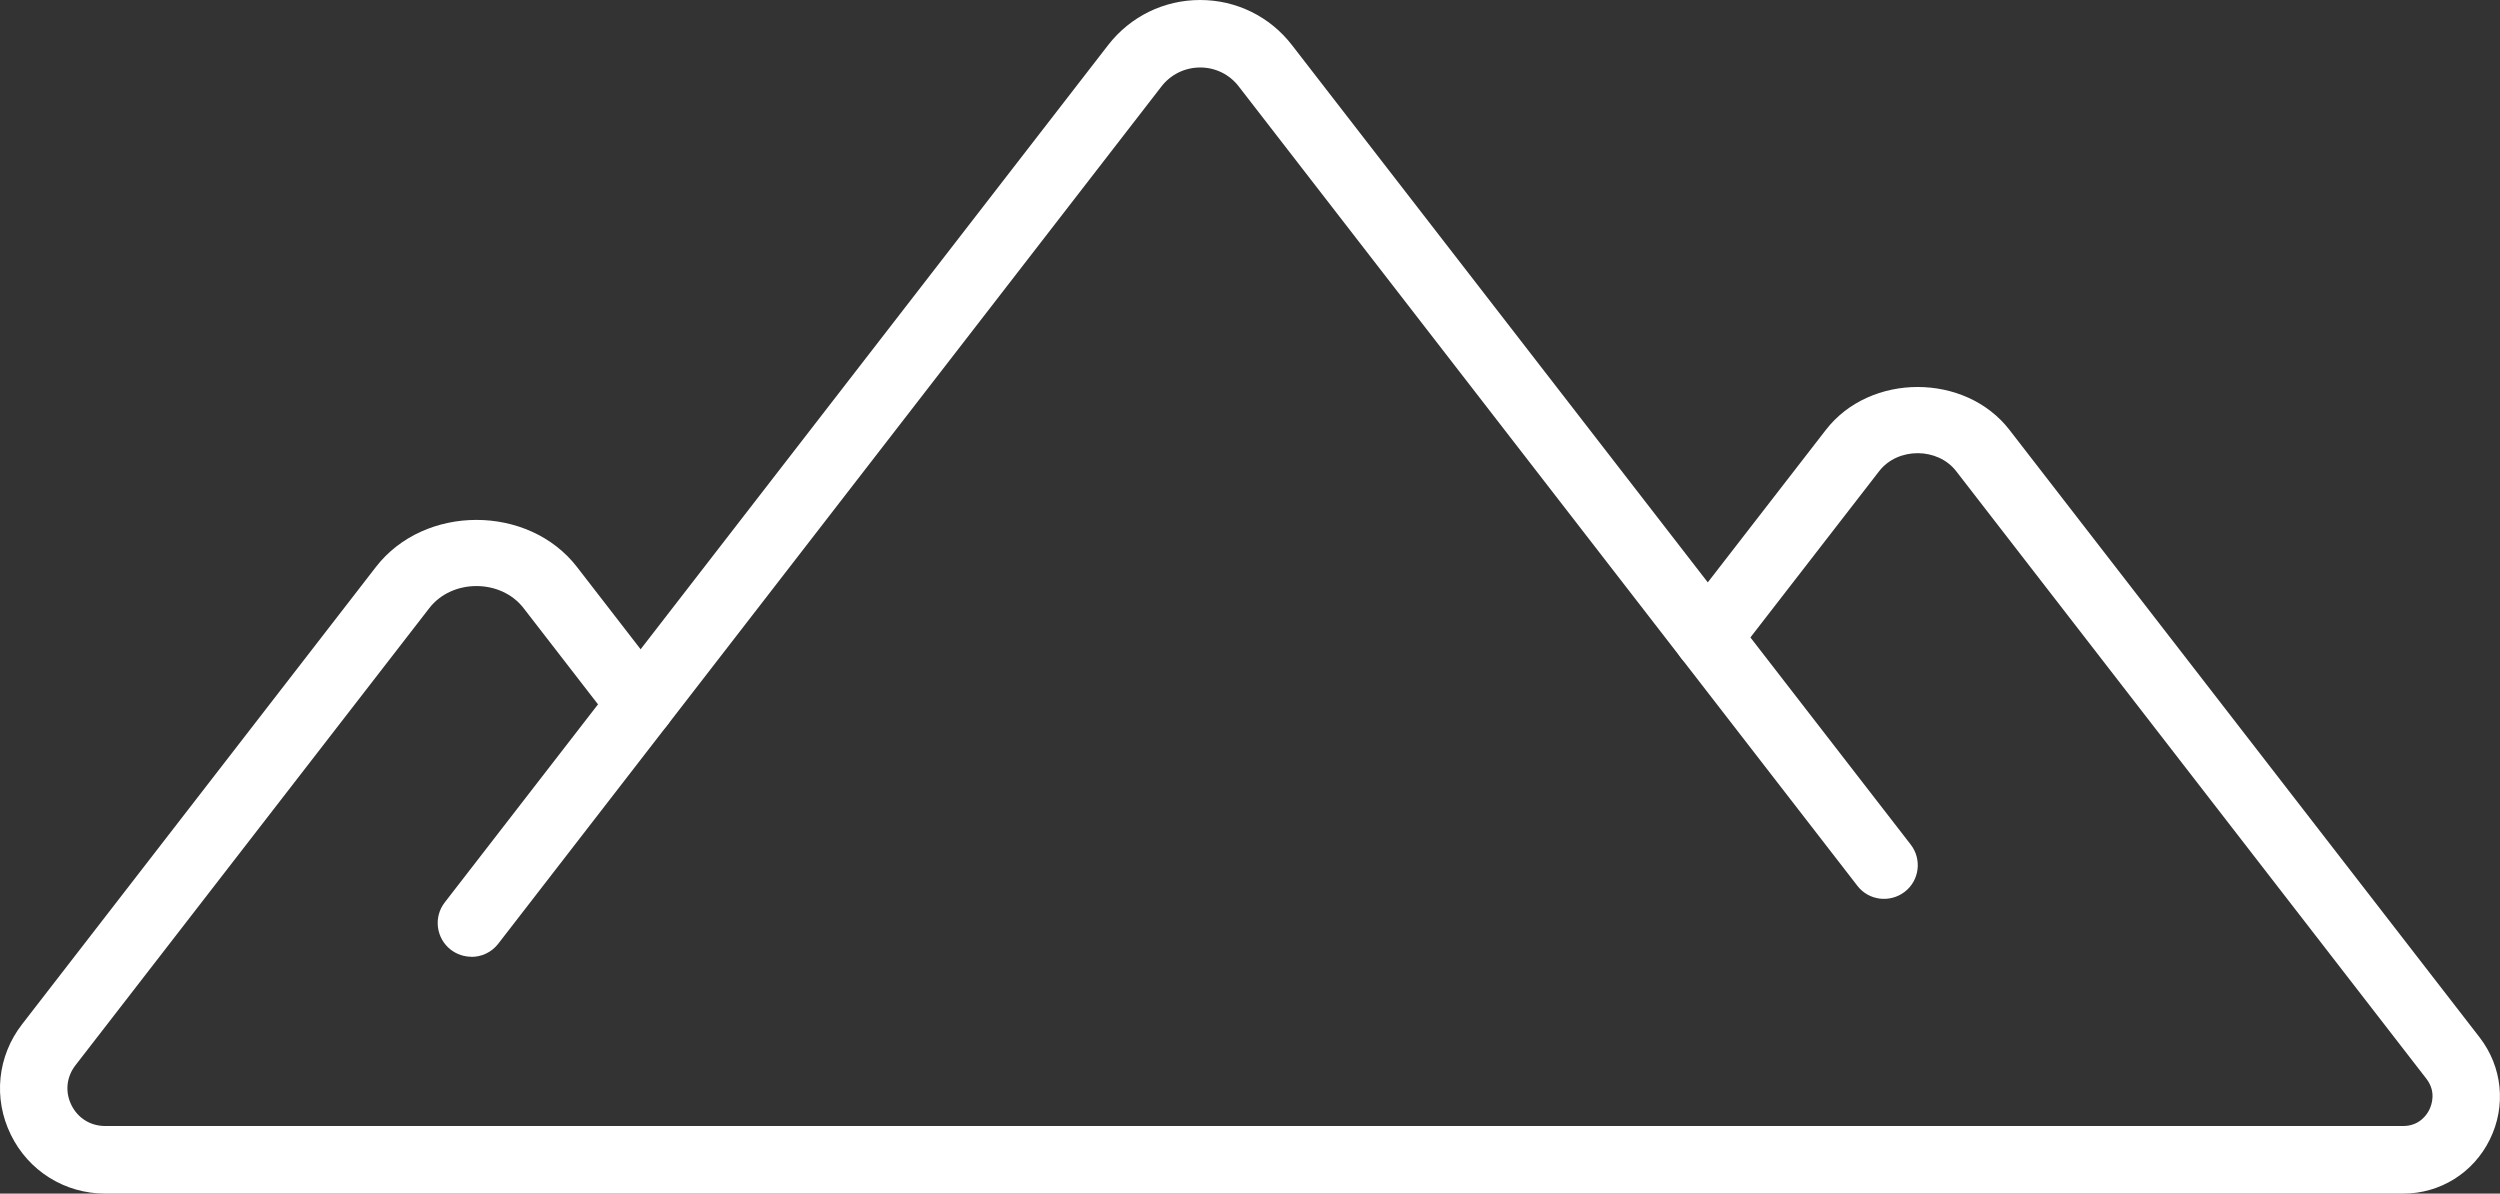
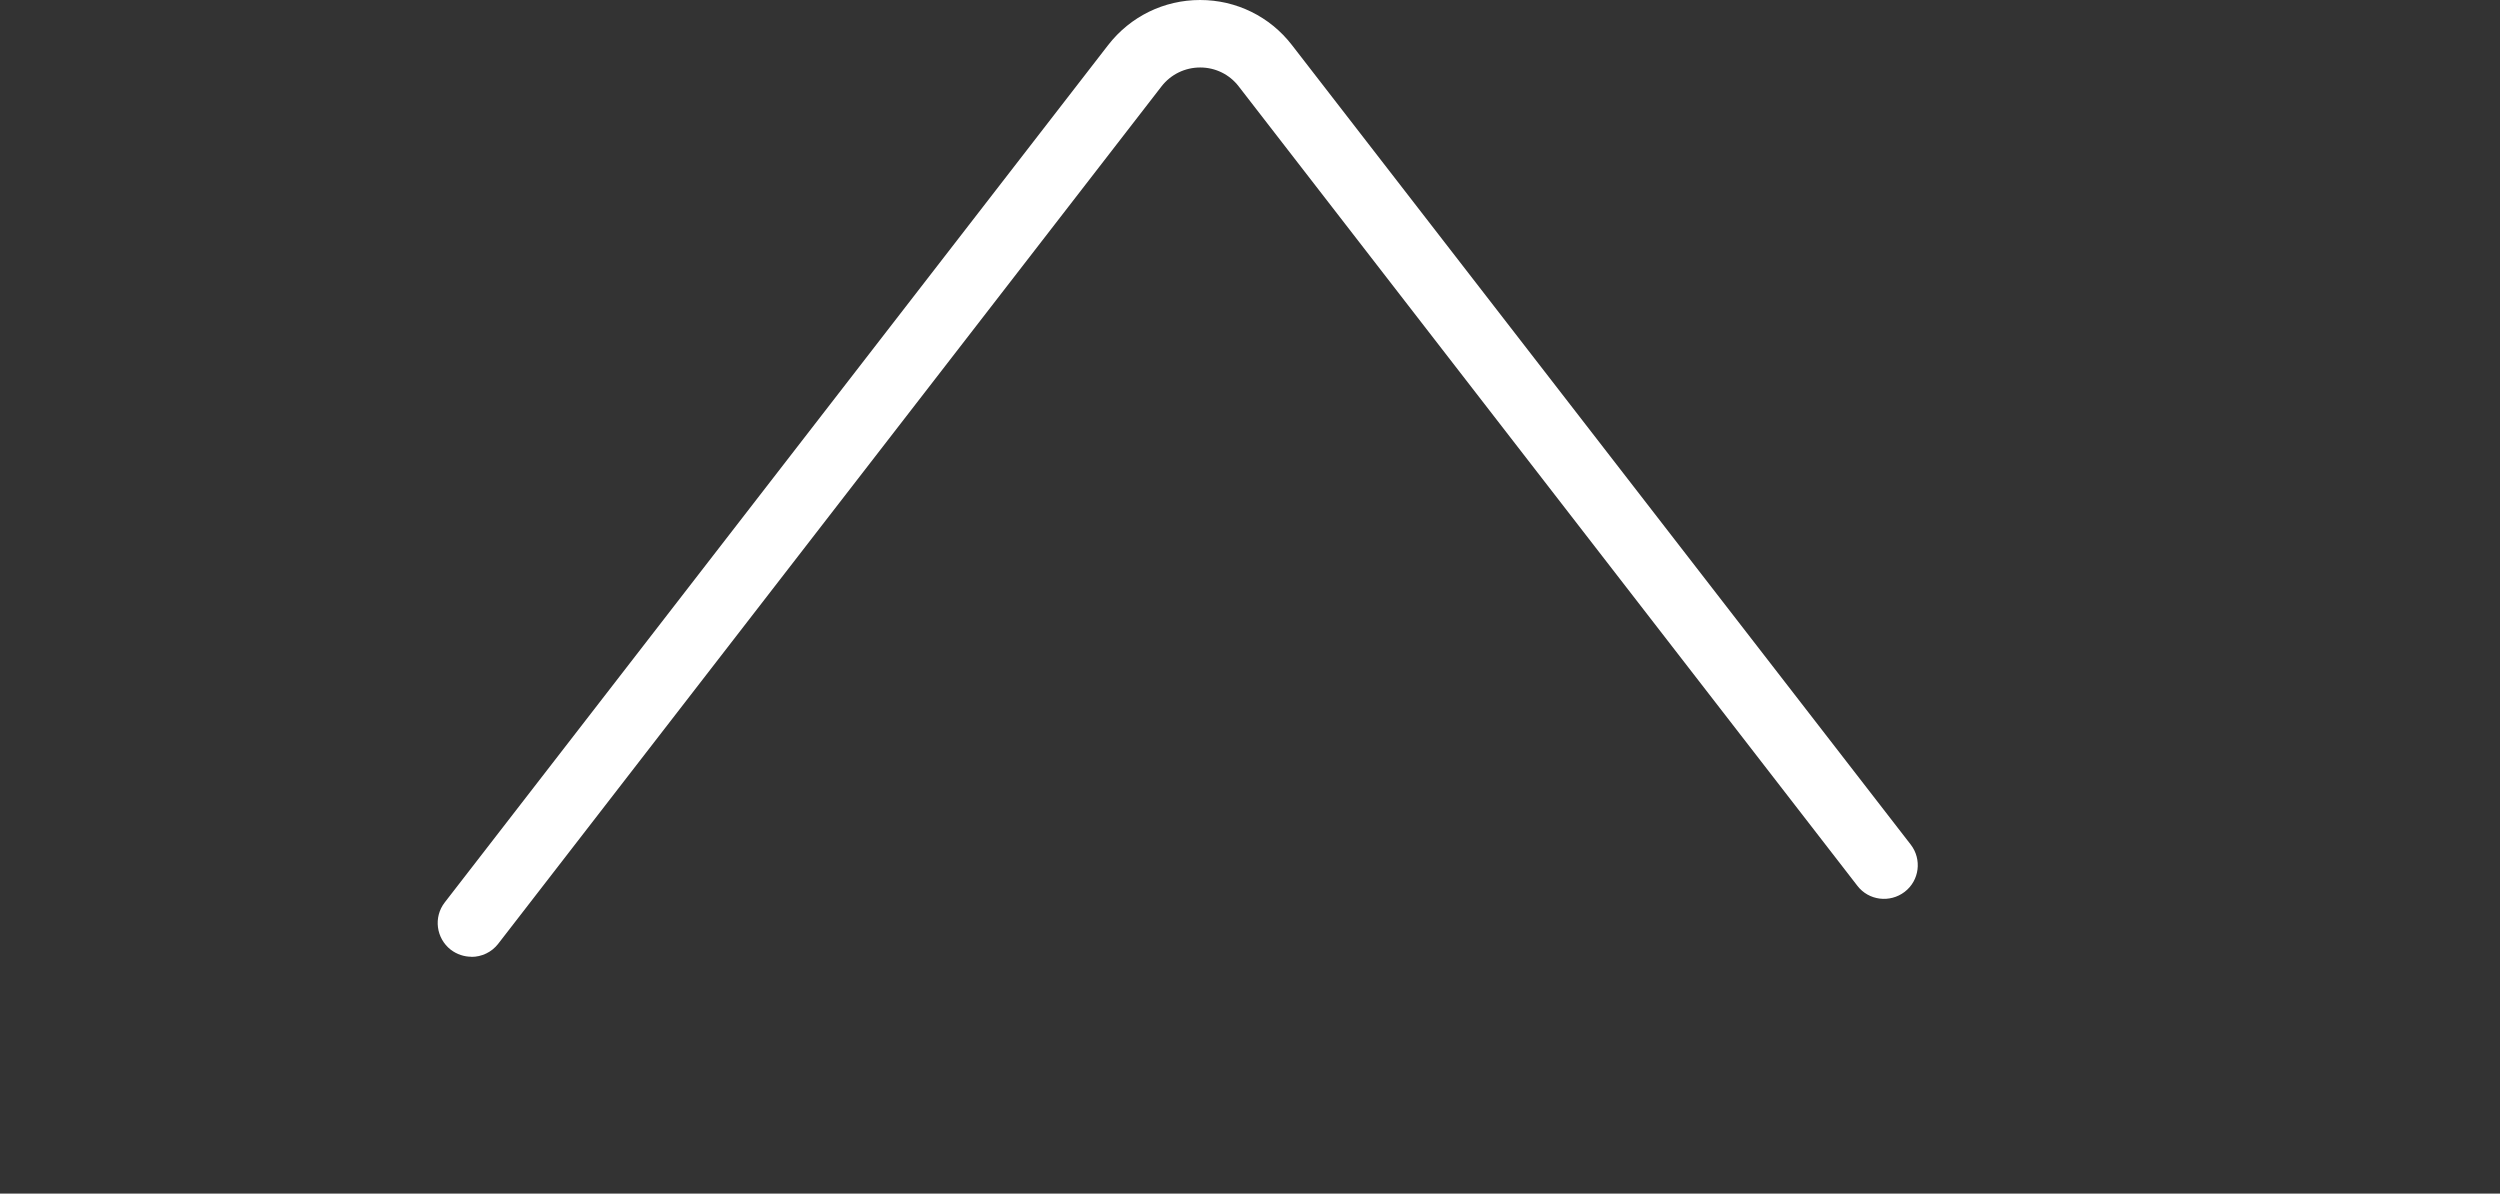
<svg xmlns="http://www.w3.org/2000/svg" id="Layer_2" viewBox="0 0 200.42 95.69">
  <rect x="0" y="0" width="200.42" height="95.69" fill="#333333" stroke="none" />
  <defs>
    <style>.cls-1{fill:#fff;}</style>
  </defs>
  <g id="Layer_1-2">
    <path class="cls-1" d="m37.79,76.7c-.58,0-1.16-.19-1.65-.56-1.18-.92-1.4-2.61-.49-3.79L88.84,3.61c1.78-2.29,4.47-3.61,7.37-3.61h0c2.9,0,5.59,1.32,7.36,3.61l49.61,64.1c.91,1.18.7,2.88-.49,3.79-1.18.9-2.88.7-3.79-.49L99.3,6.92c-.74-.96-1.87-1.51-3.08-1.51h0c-1.22,0-2.35.55-3.1,1.51l-53.18,68.74c-.53.69-1.34,1.05-2.14,1.05Z" />
-     <path class="cls-1" d="m192.66,95.69H8.44c-3.24,0-6.15-1.81-7.57-4.72-1.43-2.91-1.08-6.31.91-8.87l28.35-36.64c3.89-5.04,12.24-5.04,16.13,0l7.24,9.36c.91,1.18.7,2.88-.49,3.79-1.18.9-2.88.68-3.79-.49l-7.24-9.36c-1.82-2.37-5.75-2.37-7.57,0L6.05,85.4c-.72.93-.85,2.12-.33,3.18.52,1.06,1.53,1.69,2.72,1.69h184.21c1.32,0,1.92-.92,2.11-1.32.19-.4.56-1.44-.25-2.48l-37.69-48.7c-1.48-1.91-4.67-1.93-6.17,0l-11.6,14.98c-.93,1.19-2.62,1.39-3.79.49-1.18-.92-1.4-2.61-.49-3.79l11.6-14.98c3.55-4.6,11.19-4.59,14.73,0l37.69,48.7c1.82,2.36,2.14,5.49.82,8.17-1.31,2.68-3.98,4.35-6.96,4.35Z" />
  </g>
</svg>